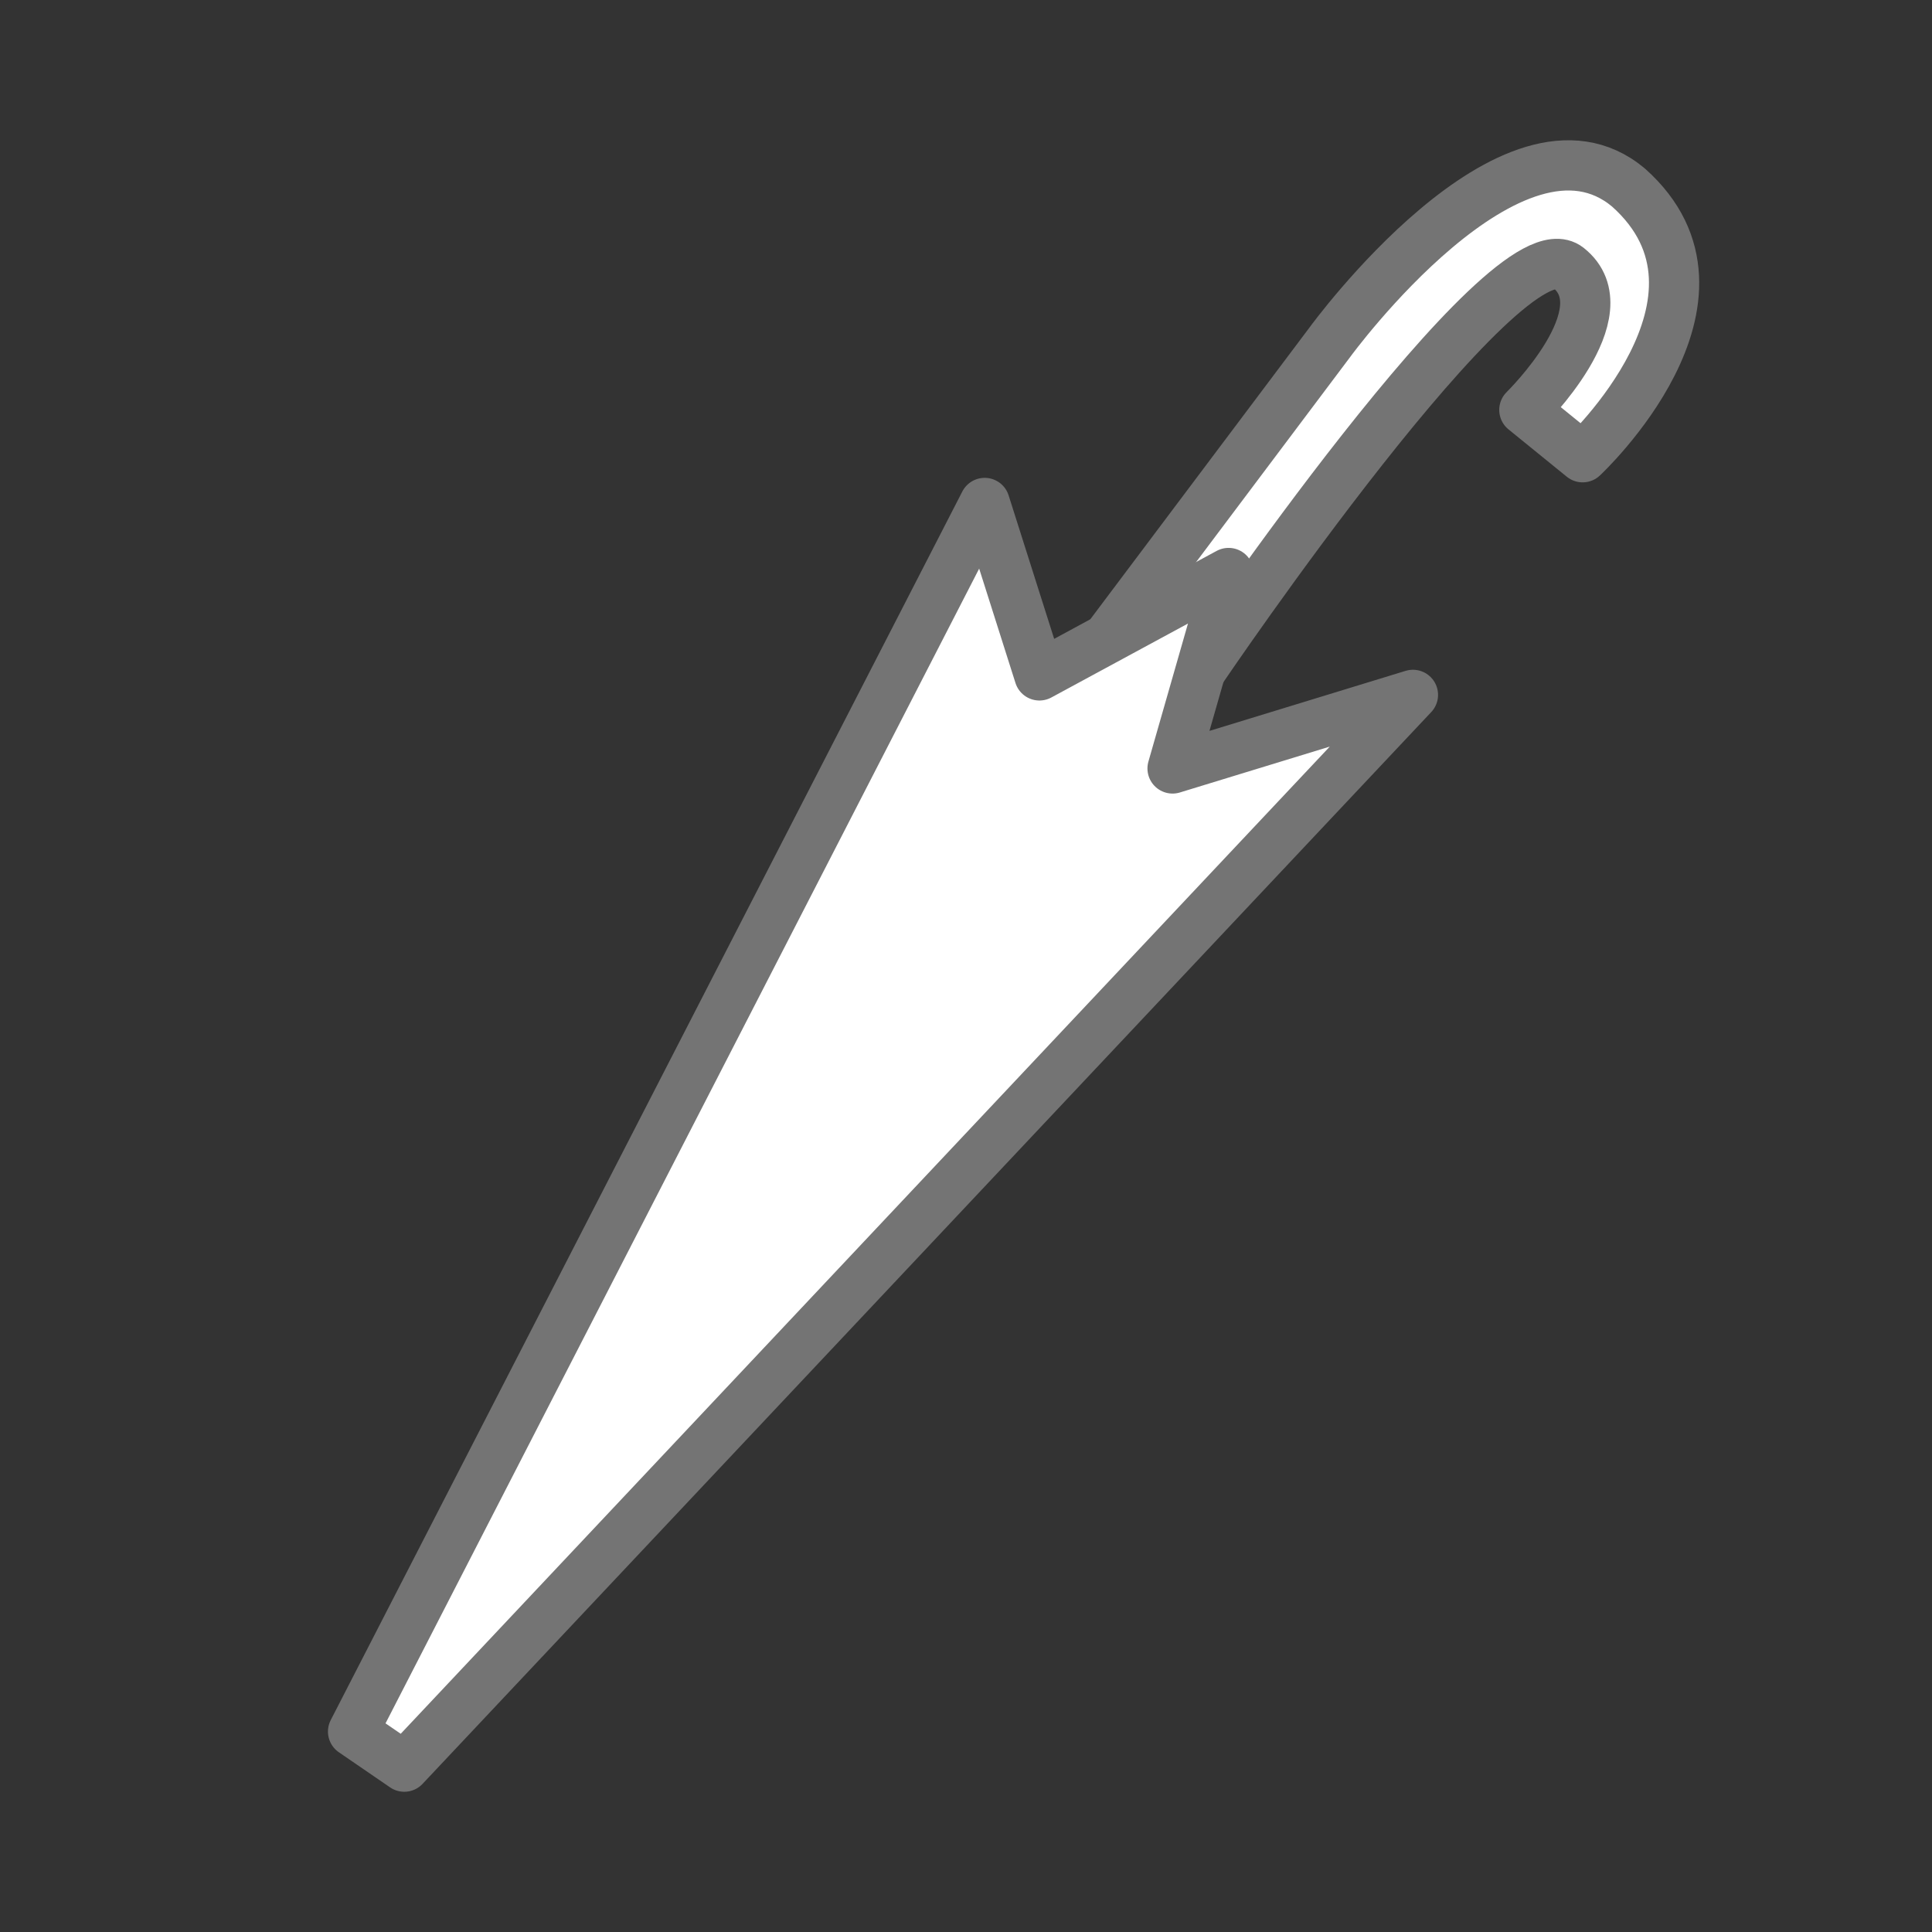
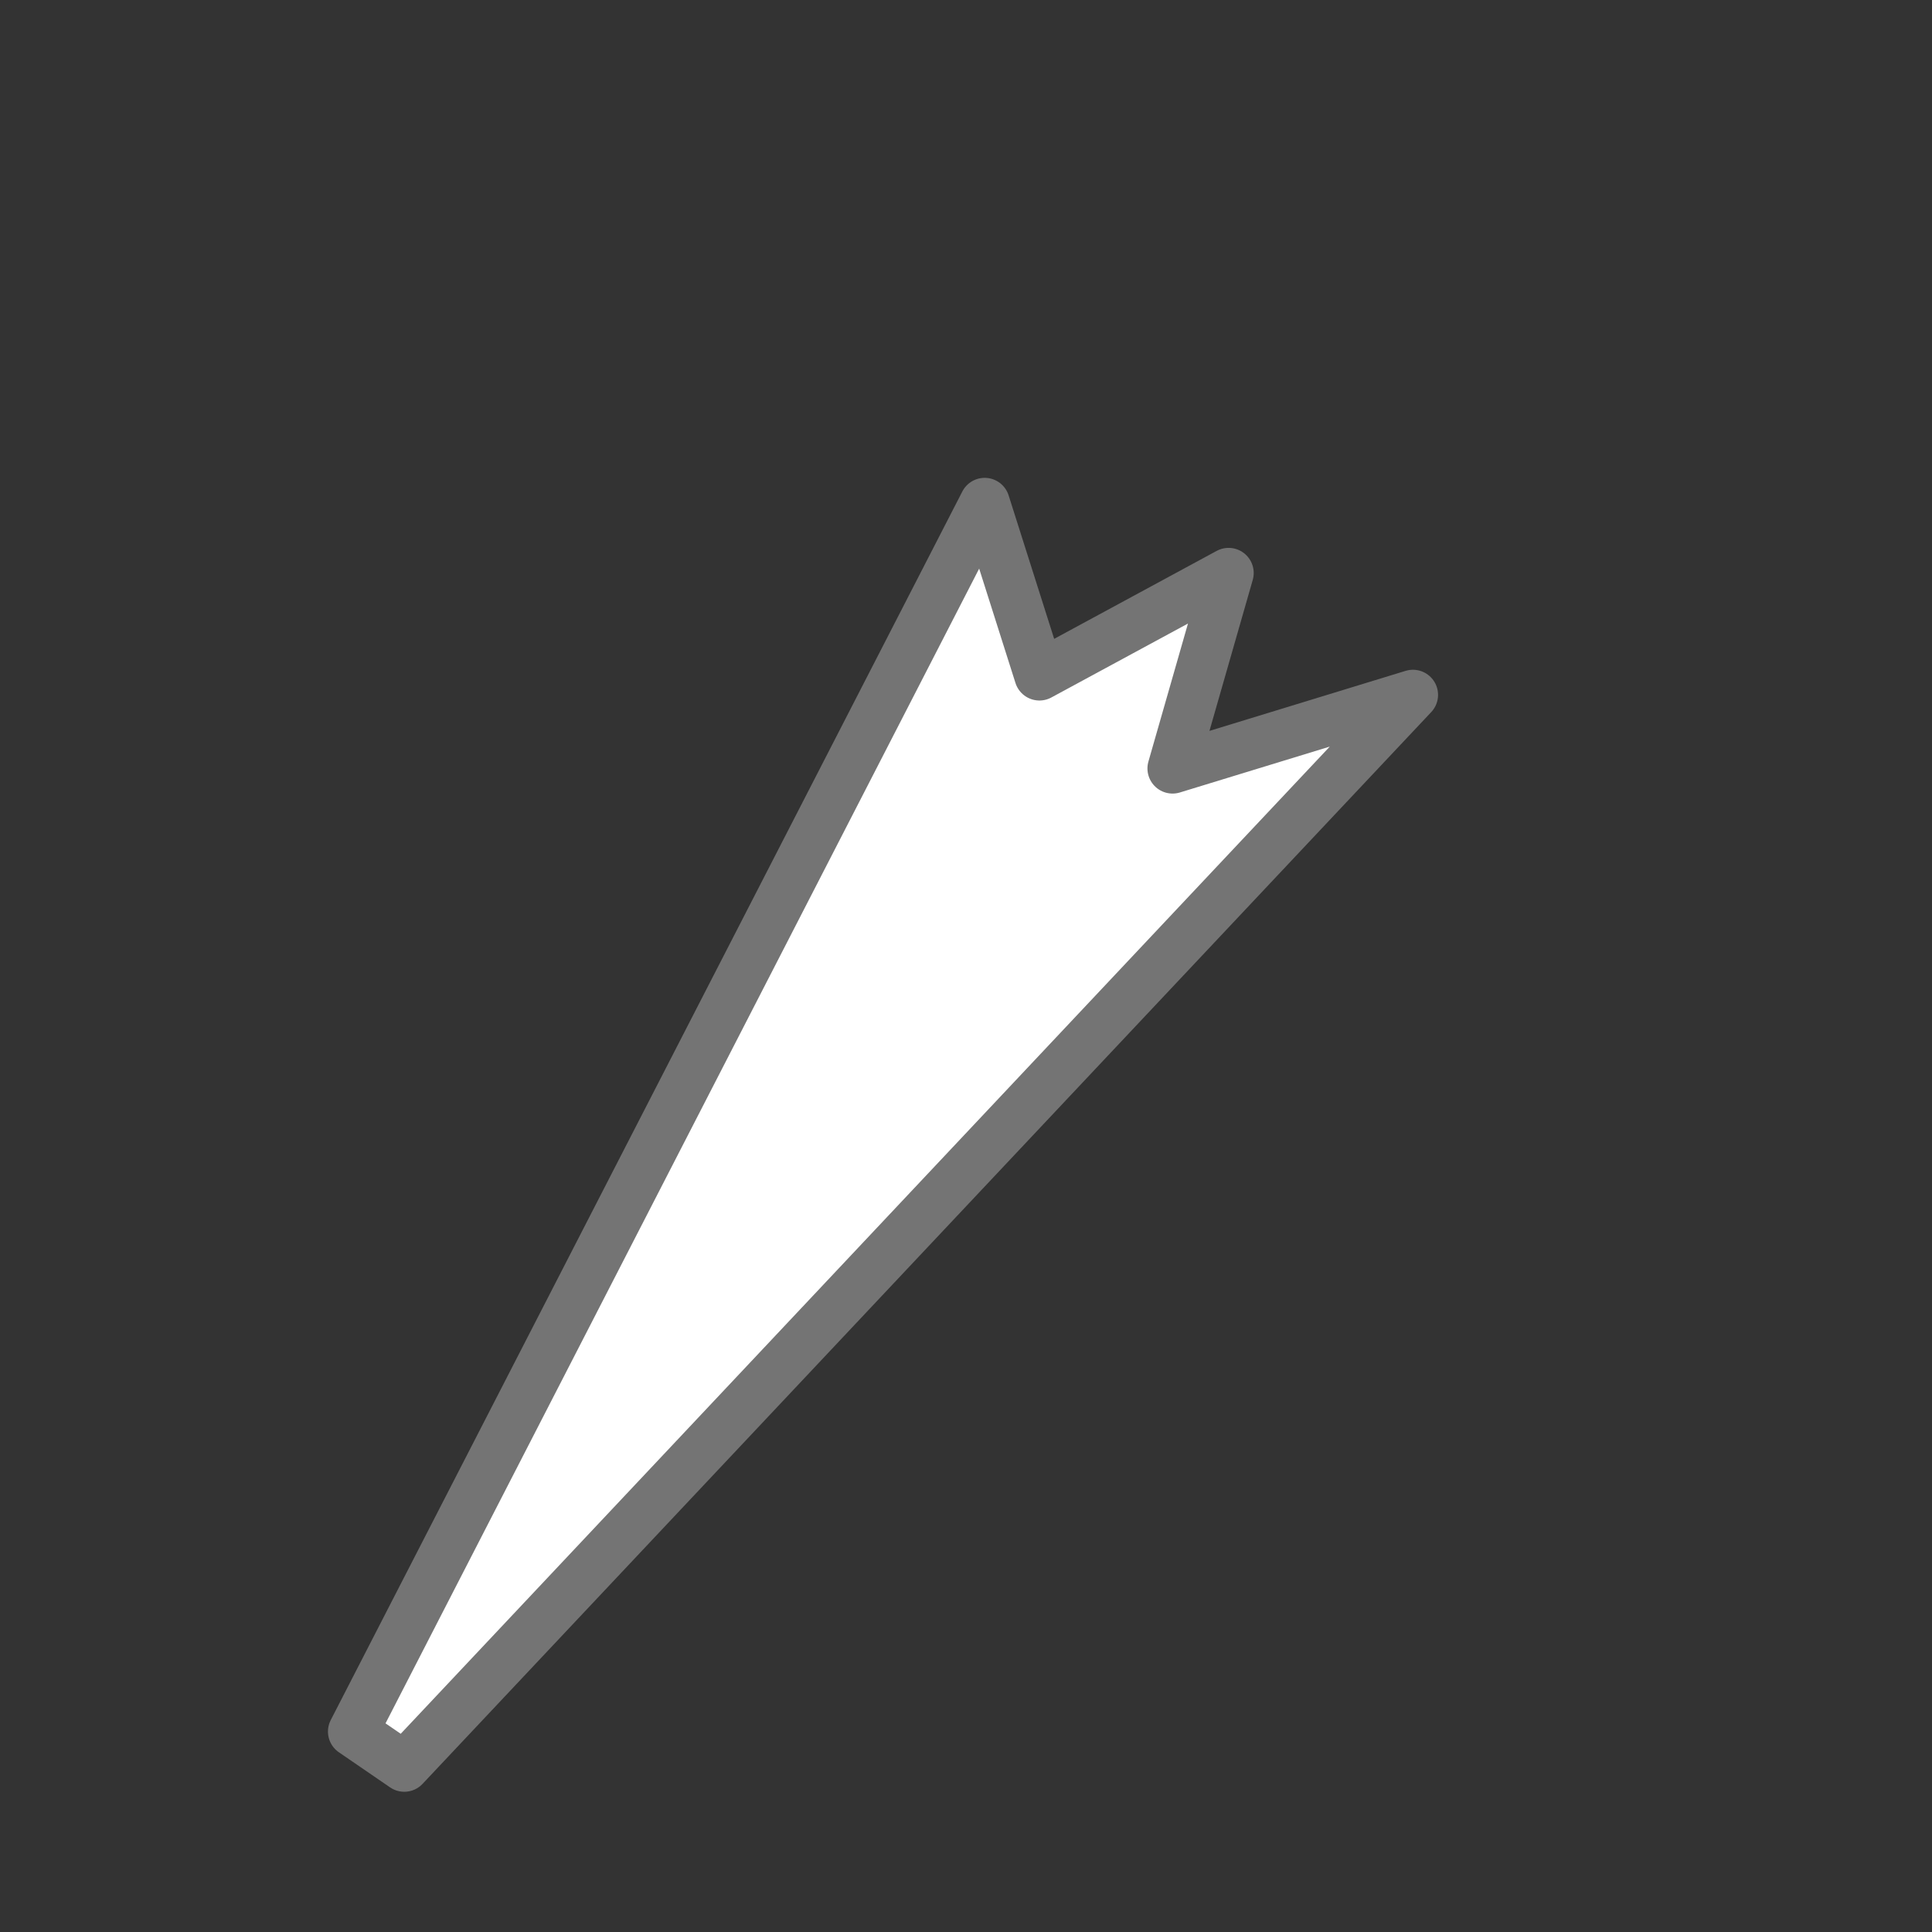
<svg xmlns="http://www.w3.org/2000/svg" id="Layer_1" viewBox="0 0 120 120">
  <rect x="0" y="0" width="120" height="120" fill="#333333" stroke="none" />
  <defs>
    <style>.cls-1{fill:#fff;stroke:#747474;stroke-linecap:round;stroke-linejoin:round;stroke-width:3.12px;}</style>
  </defs>
  <g id="Group_109">
-     <path id="Path_51" class="cls-1" d="m66.76,42.34l15.86-21.11s11.37-15.59,18.53-9.58c7.74,6.9-2.85,16.75-2.85,16.75l-3.62-2.94s6.21-6.08,2.72-8.84c-3.81-3.01-22.7,24.87-22.7,24.87" />
    <path id="Path_52" class="cls-1" d="m21.93,107.55L61.16,31.24l3.4,10.71,11.75-6.36-3.48,12.14,14.93-4.57L25.11,109.73l-3.18-2.18Z" />
  </g>
</svg>